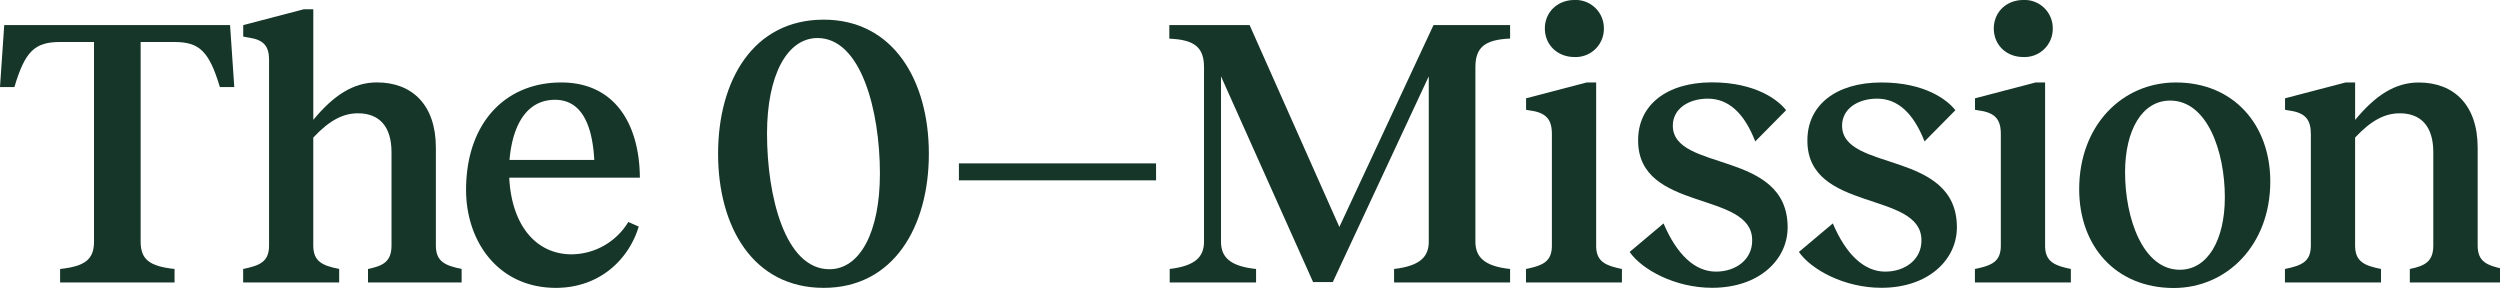
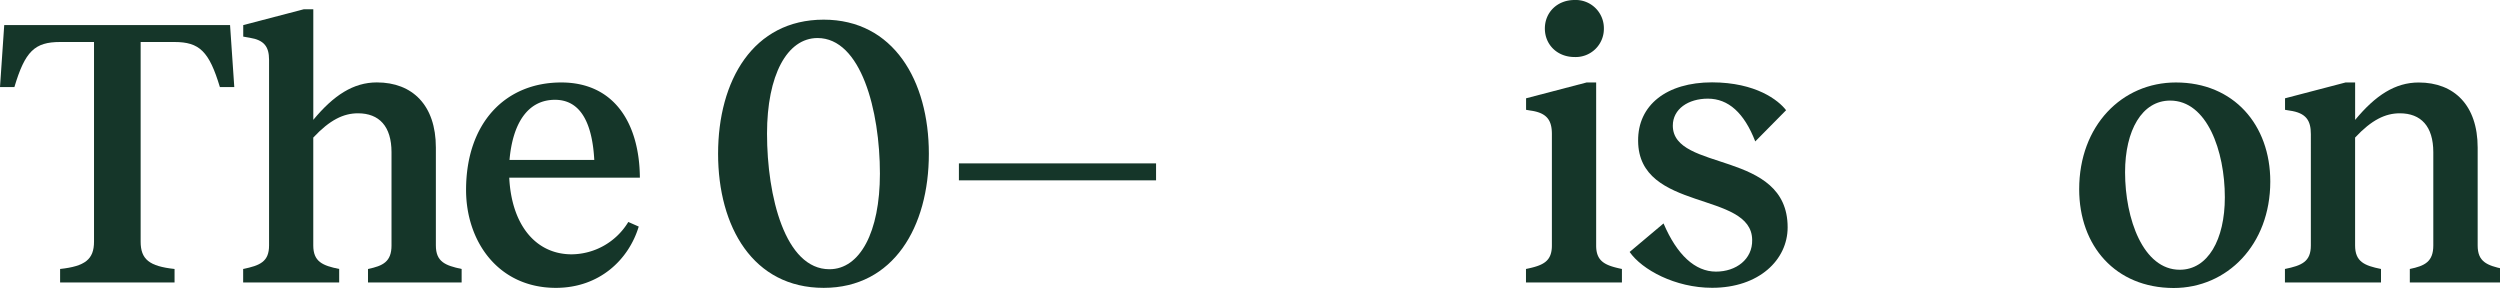
<svg xmlns="http://www.w3.org/2000/svg" id="Layer_1" data-name="Layer 1" viewBox="0 0 868.49 100">
  <defs>
    <style>.cls-1{fill:#153629;}</style>
  </defs>
  <path class="cls-1" d="M81.39,30.25h-5c-3.75-12.44-7.1-15.66-15.8-15.66H48.86V83.94c0,6.15,3,8.56,11.78,9.5v4.69H20.88V93.44c8.7-.94,11.78-3.35,11.78-9.5V14.59H20.88C12.05,14.59,8.7,17.81,5,30.25H0L1.47,8.7H79.92Z" />
  <path class="cls-1" d="M160.37,93.44v4.69H127.84V93.44c5.22-1.07,8.17-2.54,8.17-8.17V52.88c0-9-4.28-13.52-11.65-13.52-5,0-9.77,2.27-15.53,8.43V85.27c0,5.63,3.22,7,9,8.17v4.69H84.47V93.44c5.89-1.21,9-2.54,9-8.17V20.75c0-4.55-1.74-6.83-6.69-7.63l-2.28-.4v-4l21-5.49h3.34V41.63c7.1-8.56,13.93-13,22.09-13,12.32,0,20.49,7.9,20.49,22.62v34C151.41,90.9,154.62,92.23,160.37,93.44Z" />
  <path class="cls-1" d="M222.29,61.71H176.91c.8,16.47,9.23,26.64,21.68,26.64a23.24,23.24,0,0,0,19.68-11.24l3.62,1.6C218.41,90.23,208.23,100,193.11,100c-20.08,0-31.2-16.2-31.2-34,0-23.16,13.52-37.35,33.07-37.35C213.59,28.65,222.15,43.11,222.29,61.71ZM177,55.56h29.45c-.67-12.45-4.55-20.89-13.65-20.89C183.33,34.67,178.11,42.84,177,55.56Z" />
  <path class="cls-1" d="M322.68,53.41c0,25.44-12.31,46.59-36.54,46.59-24.5,0-36.68-21.15-36.68-46.59S261.64,6.83,286.14,6.83C310.37,6.83,322.68,28,322.68,53.41Zm-56.22-7c0,21.82,6.29,47.12,21.68,47.12,10.58,0,17.54-12.85,17.54-33.2,0-21.95-6.56-47.12-21.69-47.12C273.42,13.25,266.46,26.1,266.46,46.45Z" />
  <path class="cls-1" d="M401.61,62.65H333.12V56.76h68.49Z" />
-   <path class="cls-1" d="M524.6,13.39c-9,.4-12.05,3.21-12.05,10V83.94c0,5.35,3.08,8.56,12.05,9.5v4.69H484.3V93.44c9.11-1.07,12.05-4.28,12.05-9.5V26.51L463,98h-6.83l-32-71.48V83.94c0,5.35,3.07,8.56,12.18,9.5v4.69h-30V93.44c8.84-1.07,11.92-4.15,11.92-9.5V23.43c0-6.83-3.08-9.64-12.05-10V8.7H434.1l31.19,70.15L498,8.7H524.6Z" />
  <path class="cls-1" d="M563.45,93.44v4.69H530.12V93.44c5.89-1.21,9-2.54,9-8.17V46.59c0-4.69-1.61-7.37-7.37-8.17l-1.6-.27v-4l21-5.49h3.35V85.27C554.48,90.9,557.69,92.23,563.45,93.44ZM536.68,9.91C536.68,4.28,541,0,547,0a9.79,9.79,0,0,1,10.18,9.91A9.79,9.79,0,0,1,547,19.81C541,19.81,536.68,15.53,536.68,9.91Z" />
  <path class="cls-1" d="M620.48,38.29,609.77,49.13Q604,34.27,593.31,34.27c-6.83,0-12.18,3.61-12.18,9.37,0,16.2,39.89,8.3,39.89,35.34,0,11.25-9.91,21-26.24,21-12.85,0-24.36-6.29-28.65-12.45l11.78-9.91c4.69,11,11,16.74,18.21,16.74,7,0,12.72-4.29,12.58-11-.13-17.13-39.49-9.64-39.62-34.4-.14-12.45,9.9-20.35,25.7-20.35C610,28.65,617.81,34.81,620.48,38.29Z" />
-   <path class="cls-1" d="M679.29,38.29,668.58,49.13q-5.83-14.87-16.47-14.86c-6.83,0-12.18,3.61-12.18,9.37,0,16.2,39.89,8.3,39.89,35.34,0,11.25-9.91,21-26.24,21-12.85,0-24.36-6.29-28.65-12.45l11.79-9.91c4.68,11,11,16.74,18.2,16.74,7,0,12.72-4.29,12.58-11C667.37,66.27,628,73.76,627.88,49c-.13-12.45,9.91-20.35,25.7-20.35C668.84,28.65,676.61,34.81,679.29,38.29Z" />
-   <path class="cls-1" d="M719.41,93.44v4.69H686.08V93.44c5.89-1.21,9-2.54,9-8.17V46.59c0-4.69-1.61-7.37-7.37-8.17l-1.6-.27v-4l21-5.49h3.35V85.27C710.44,90.9,713.65,92.23,719.41,93.44ZM692.64,9.91c0-5.63,4.28-9.91,10.3-9.91a9.79,9.79,0,0,1,10.18,9.91,9.79,9.79,0,0,1-10.18,9.9C696.92,19.81,692.64,15.53,692.64,9.91Z" />
  <path class="cls-1" d="M722.3,65.73c0-22.09,14.85-37.08,33.6-37.08,20.08,0,32.79,14.72,32.79,34.4,0,22-15,37-33.6,37C734.88,100,722.3,85.41,722.3,65.73Zm50.6,2.81c0-16.06-6.16-33.6-19-33.6-9.77,0-15.66,10.31-15.66,24.9,0,16.2,6.29,33.87,19,33.87C767,93.71,772.9,83.27,772.9,68.54Z" />
  <path class="cls-1" d="M869.69,93.44v4.69H837.16V93.44c5.22-1.07,8.16-2.54,8.16-8.17V52.88c0-9-4.28-13.52-11.64-13.52-5,0-9.78,2.27-15.53,8.43V85.27c0,5.63,3.21,7,9,8.17v4.69H793.78V93.44c5.89-1.21,9-2.54,9-8.17V46.59c0-4.69-1.6-7.37-7.36-8.17l-1.61-.27v-4l21-5.49h3.35v13c7.09-8.56,13.92-13,22.09-13,12.31,0,20.48,7.9,20.48,22.62v34C860.72,90.9,863.93,92.23,869.69,93.44Z" />
</svg>